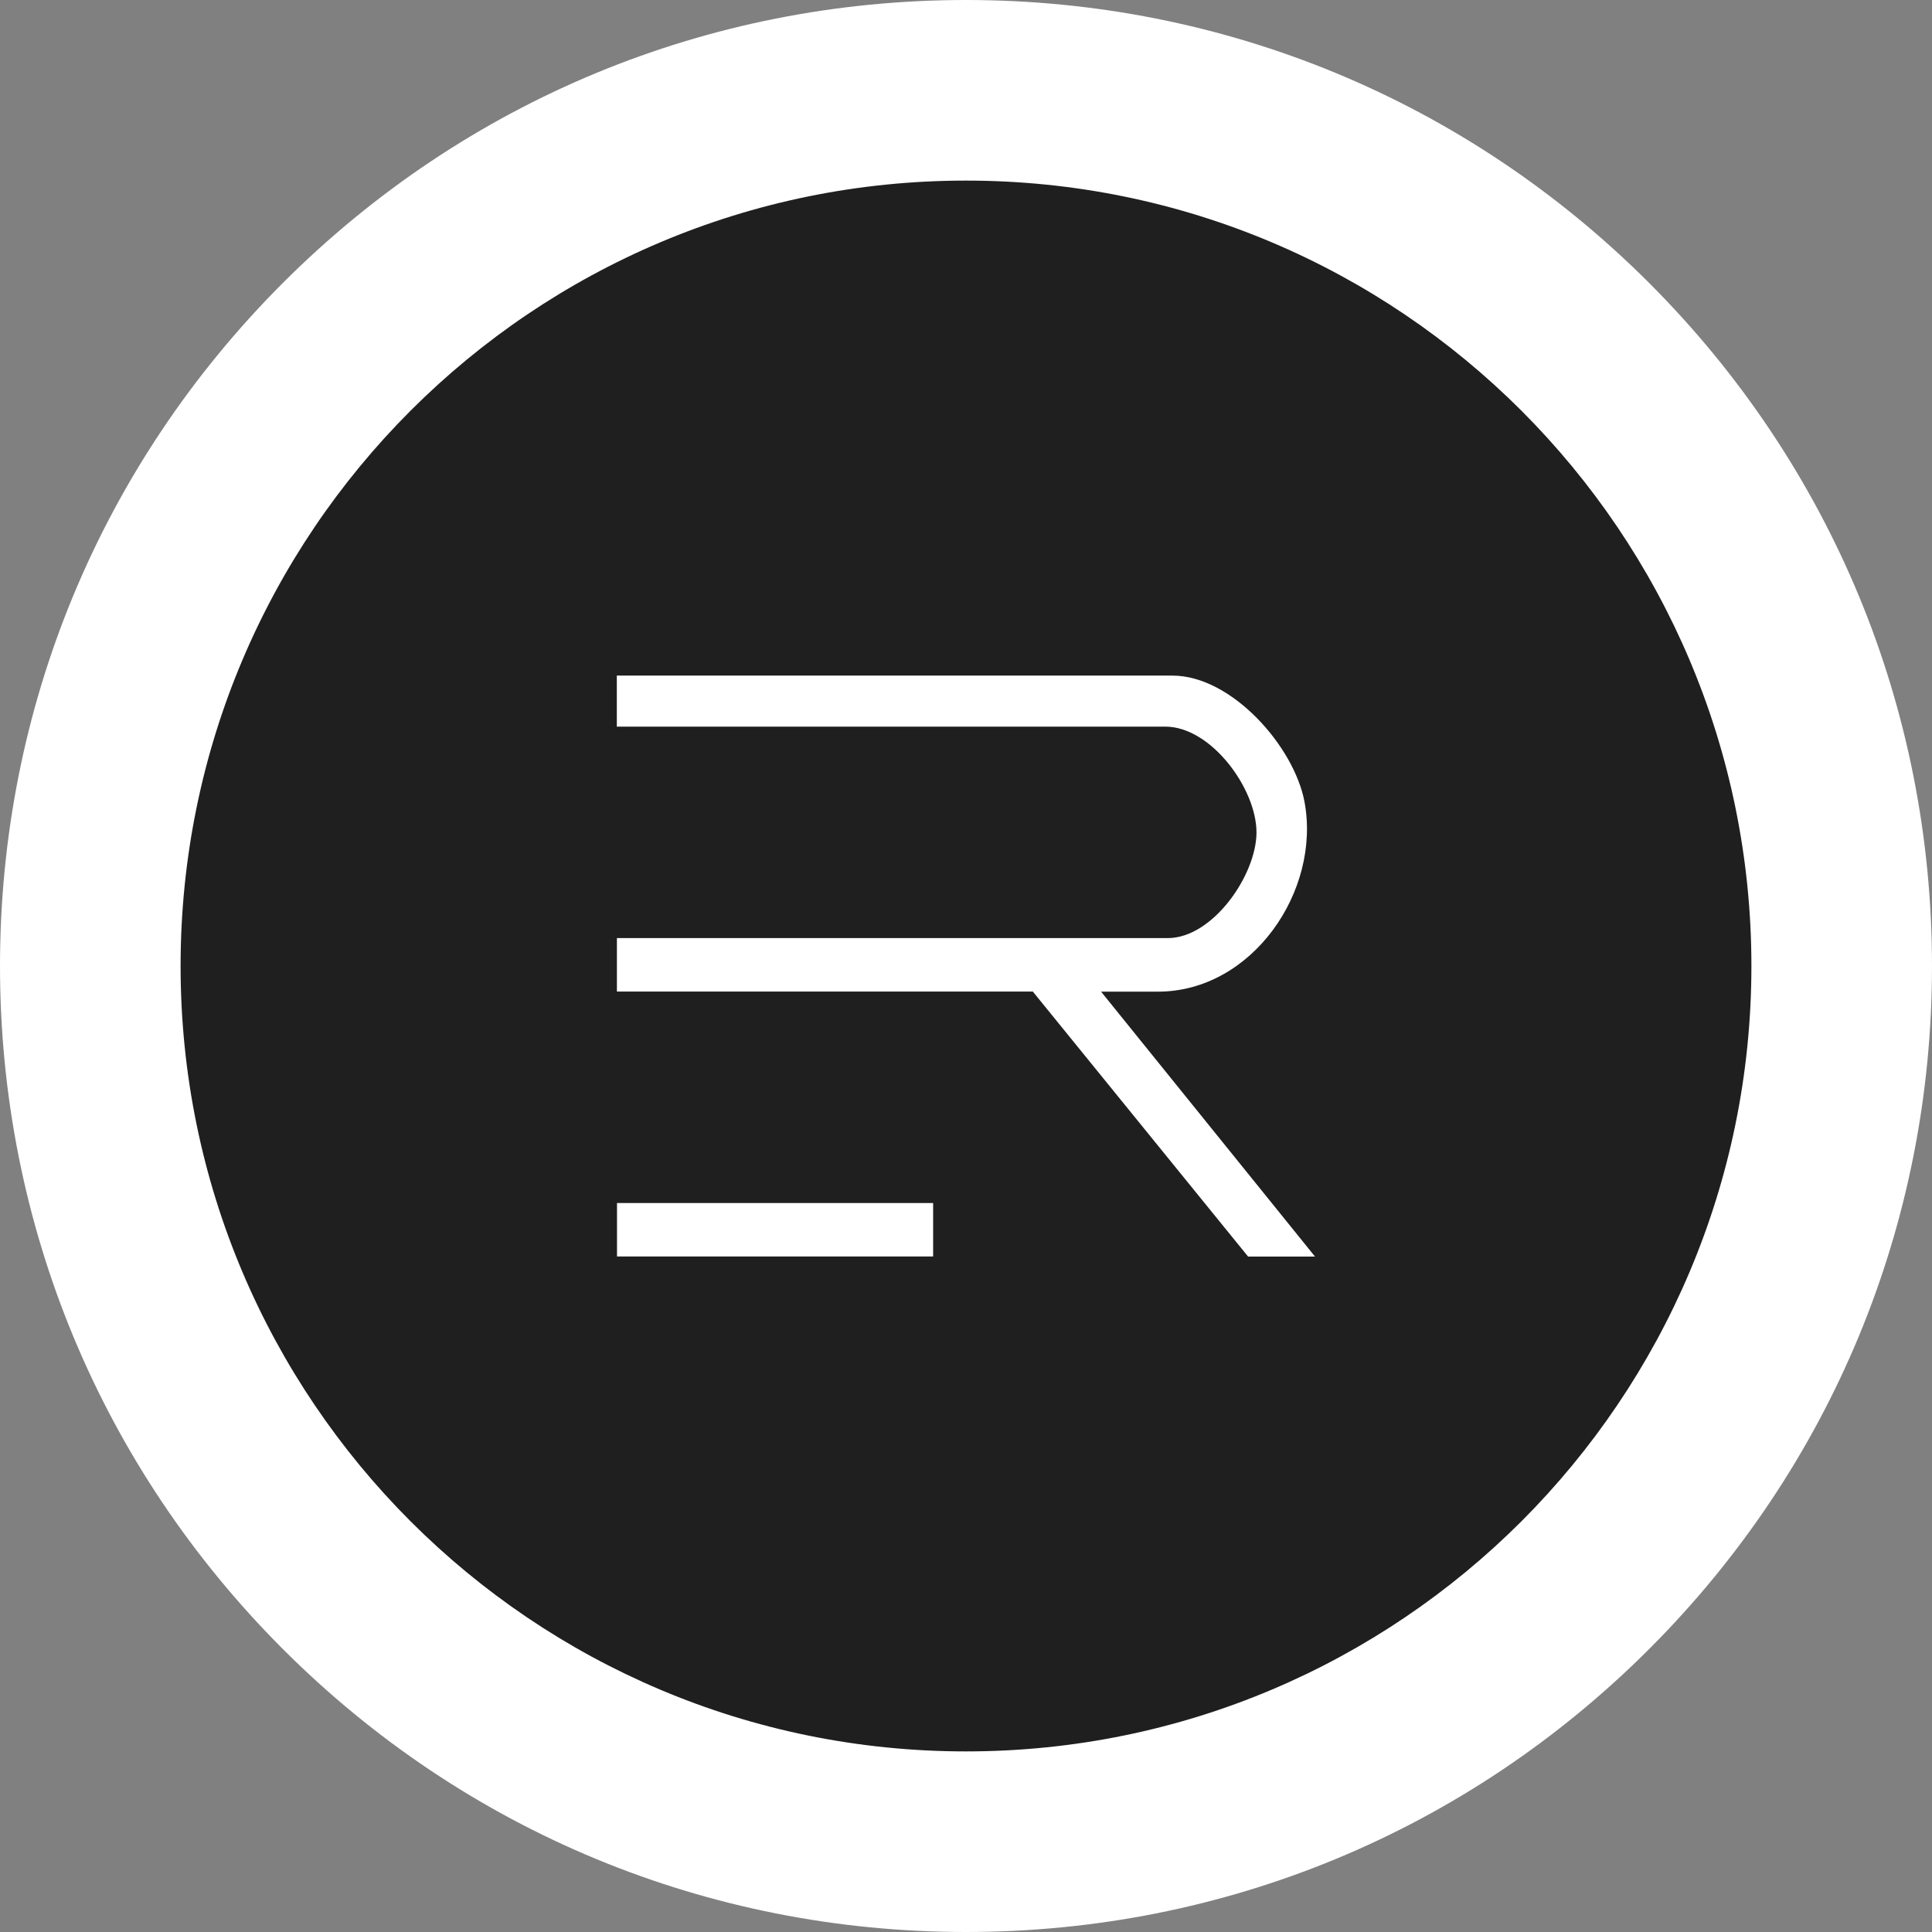
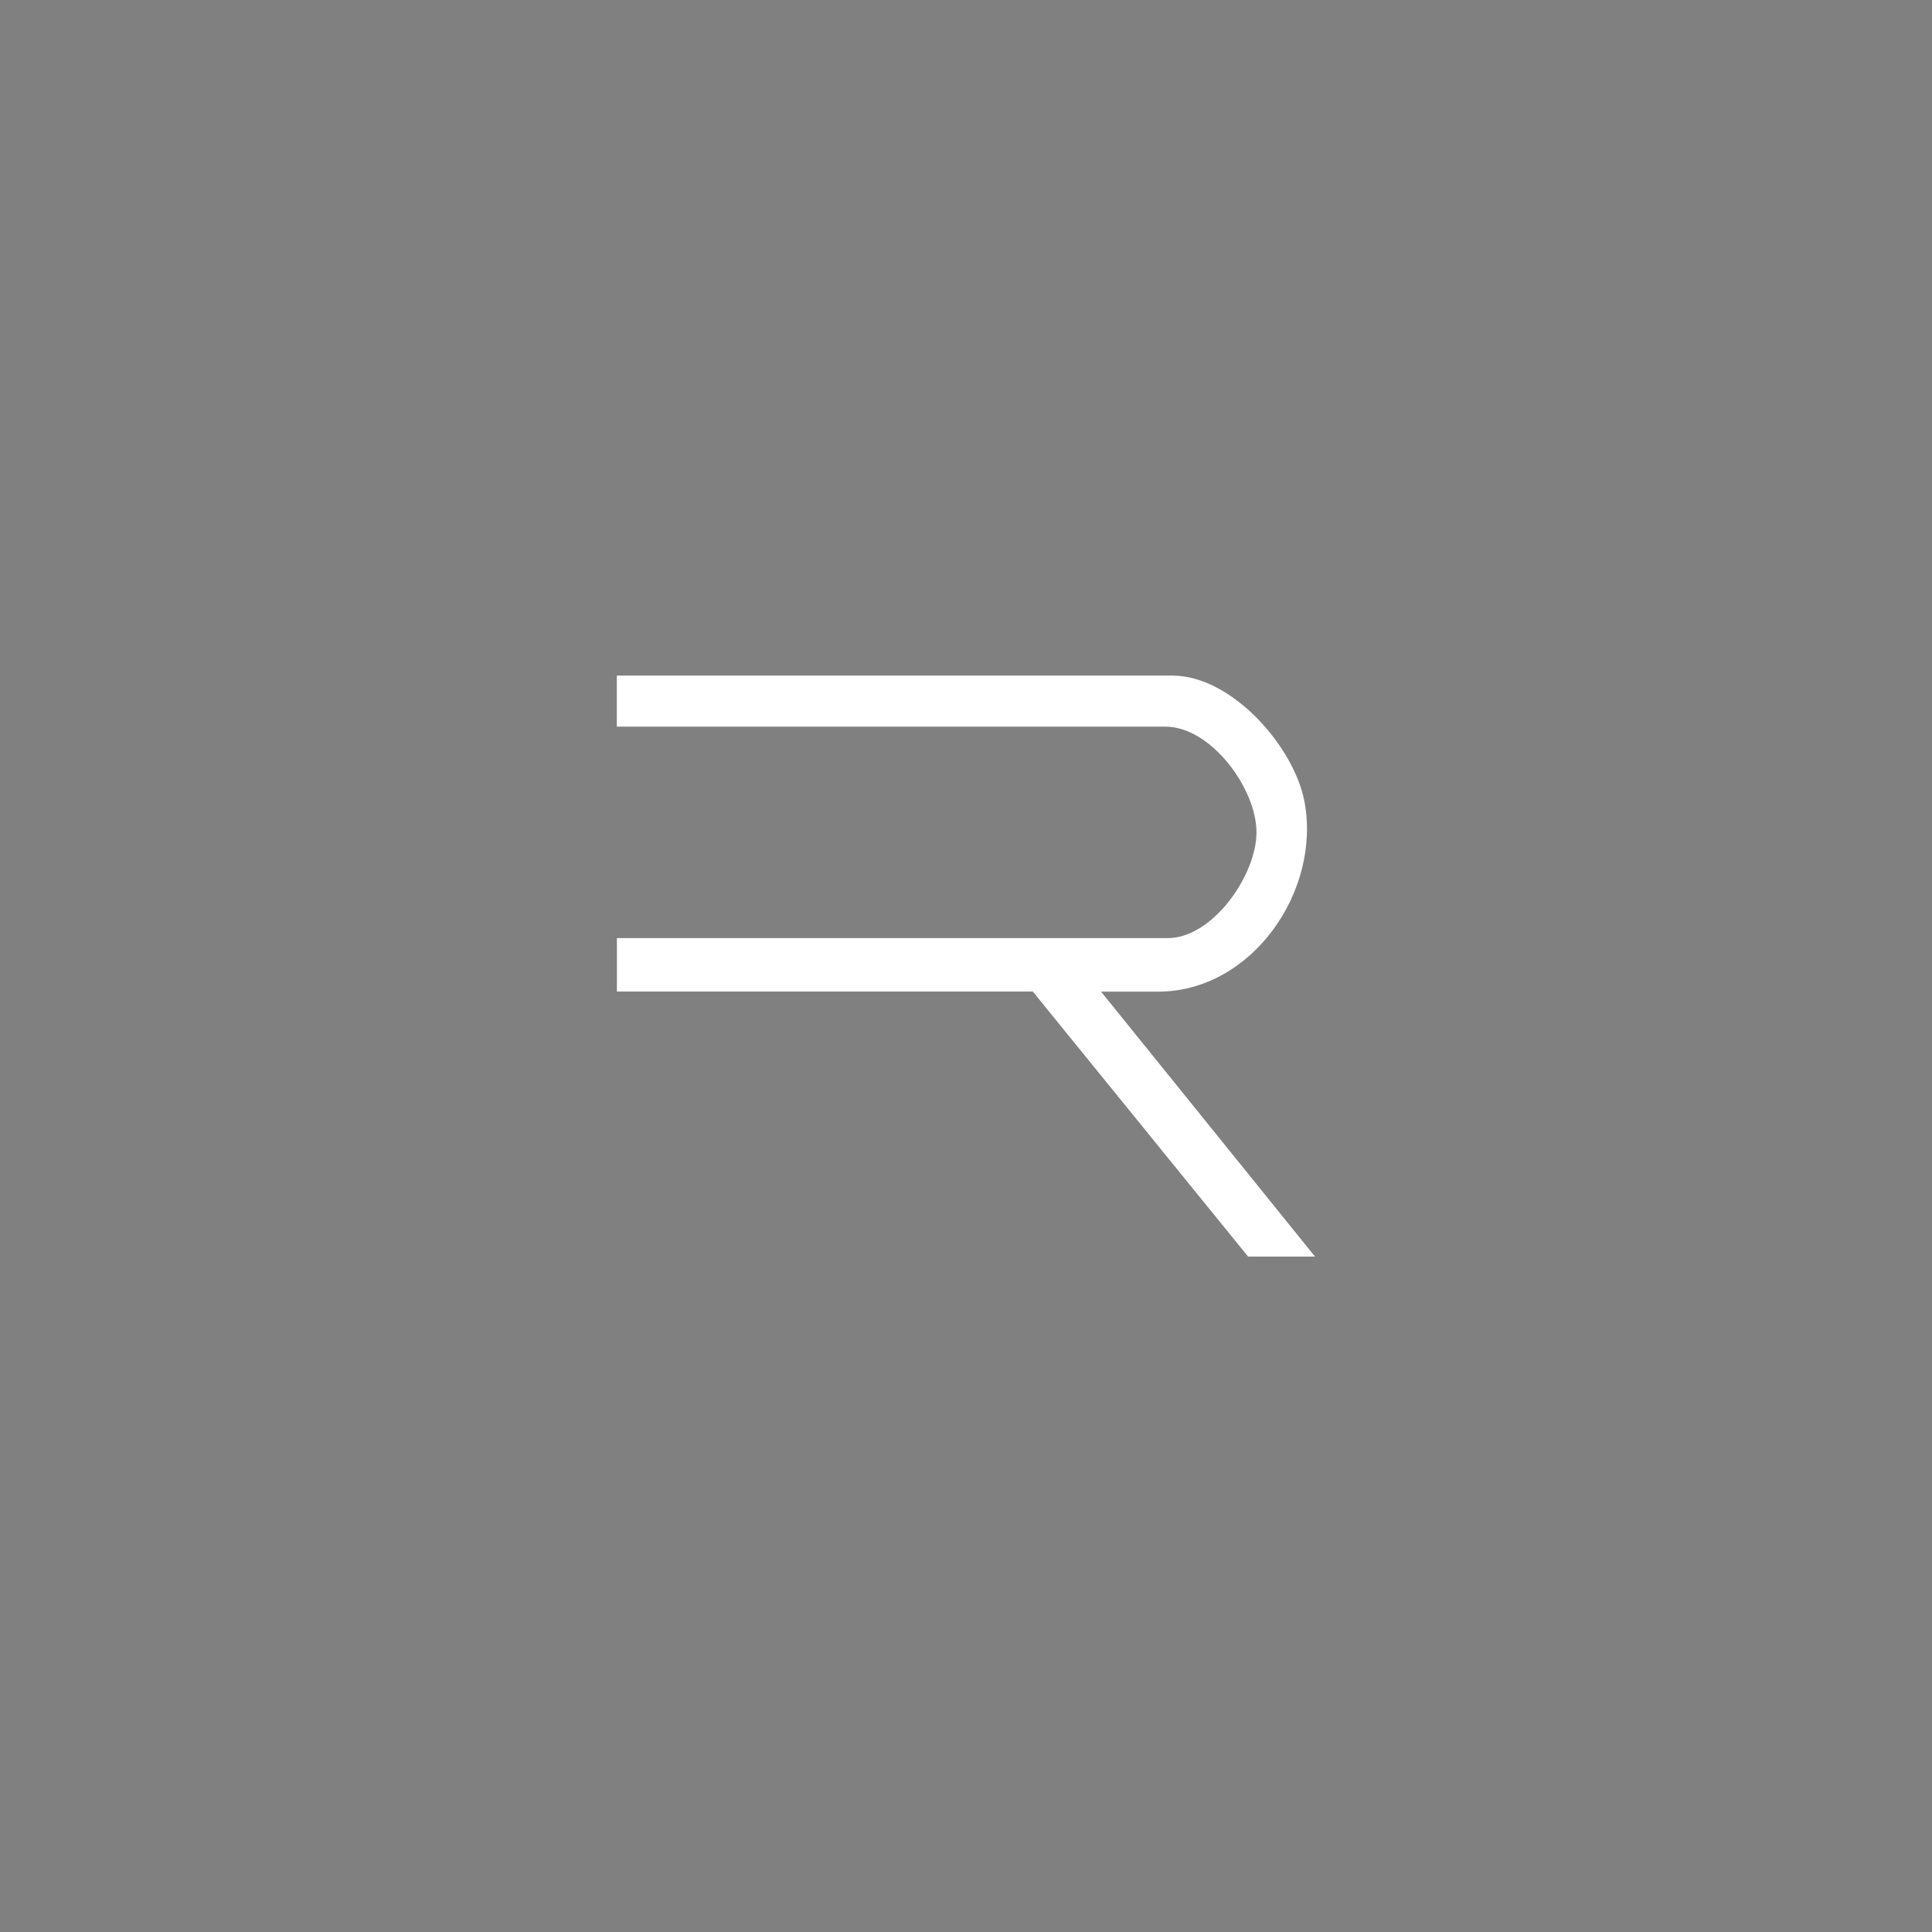
<svg xmlns="http://www.w3.org/2000/svg" id="Layer_2" data-name="Layer 2" viewBox="0 0 213.96 213.96">
  <rect x="0" y="0" width="213.96" height="213.96" fill="#808080" stroke="none" />
  <defs>
    <style> .cls-1 { fill: #fff; } .cls-2 { fill: #1f1f1f; } </style>
  </defs>
  <g id="Layer_1-2" data-name="Layer 1">
    <g>
      <g>
-         <path class="cls-2" d="M106.98,203.96c-53.48,0-96.98-43.5-96.98-96.98S53.51,10,106.98,10s96.98,43.51,96.98,96.98-43.5,96.98-96.98,96.98Z" />
-         <path class="cls-1" d="M106.98,20c48.04,0,86.98,38.94,86.98,86.98s-38.94,86.98-86.98,86.98S20,155.02,20,106.98,58.94,20,106.98,20M106.98,0c-28.58,0-55.44,11.13-75.65,31.33C11.13,51.54,0,78.41,0,106.98s11.13,55.44,31.33,75.65c20.21,20.21,47.07,31.33,75.65,31.33s55.44-11.13,75.65-31.33c20.21-20.21,31.33-47.07,31.33-75.65s-11.13-55.44-31.33-75.65C162.42,11.13,135.56,0,106.98,0h0Z" />
-       </g>
+         </g>
      <g>
        <path class="cls-1" d="M121.93,109.81l23.7,29.35h-7.41l-23.84-29.35h-46.06v-5.92h61c5,0,9.83-7,9.83-11.71,0-4.83-5.02-11.71-10.1-11.71h-60.74v-5.65h61.54c6.55,0,13.45,7.84,14.61,13.94,1.87,9.89-5.79,21.06-16.22,21.06h-6.33Z" />
-         <rect class="cls-1" x="68.33" y="133.23" width="35.01" height="5.92" />
      </g>
    </g>
  </g>
</svg>